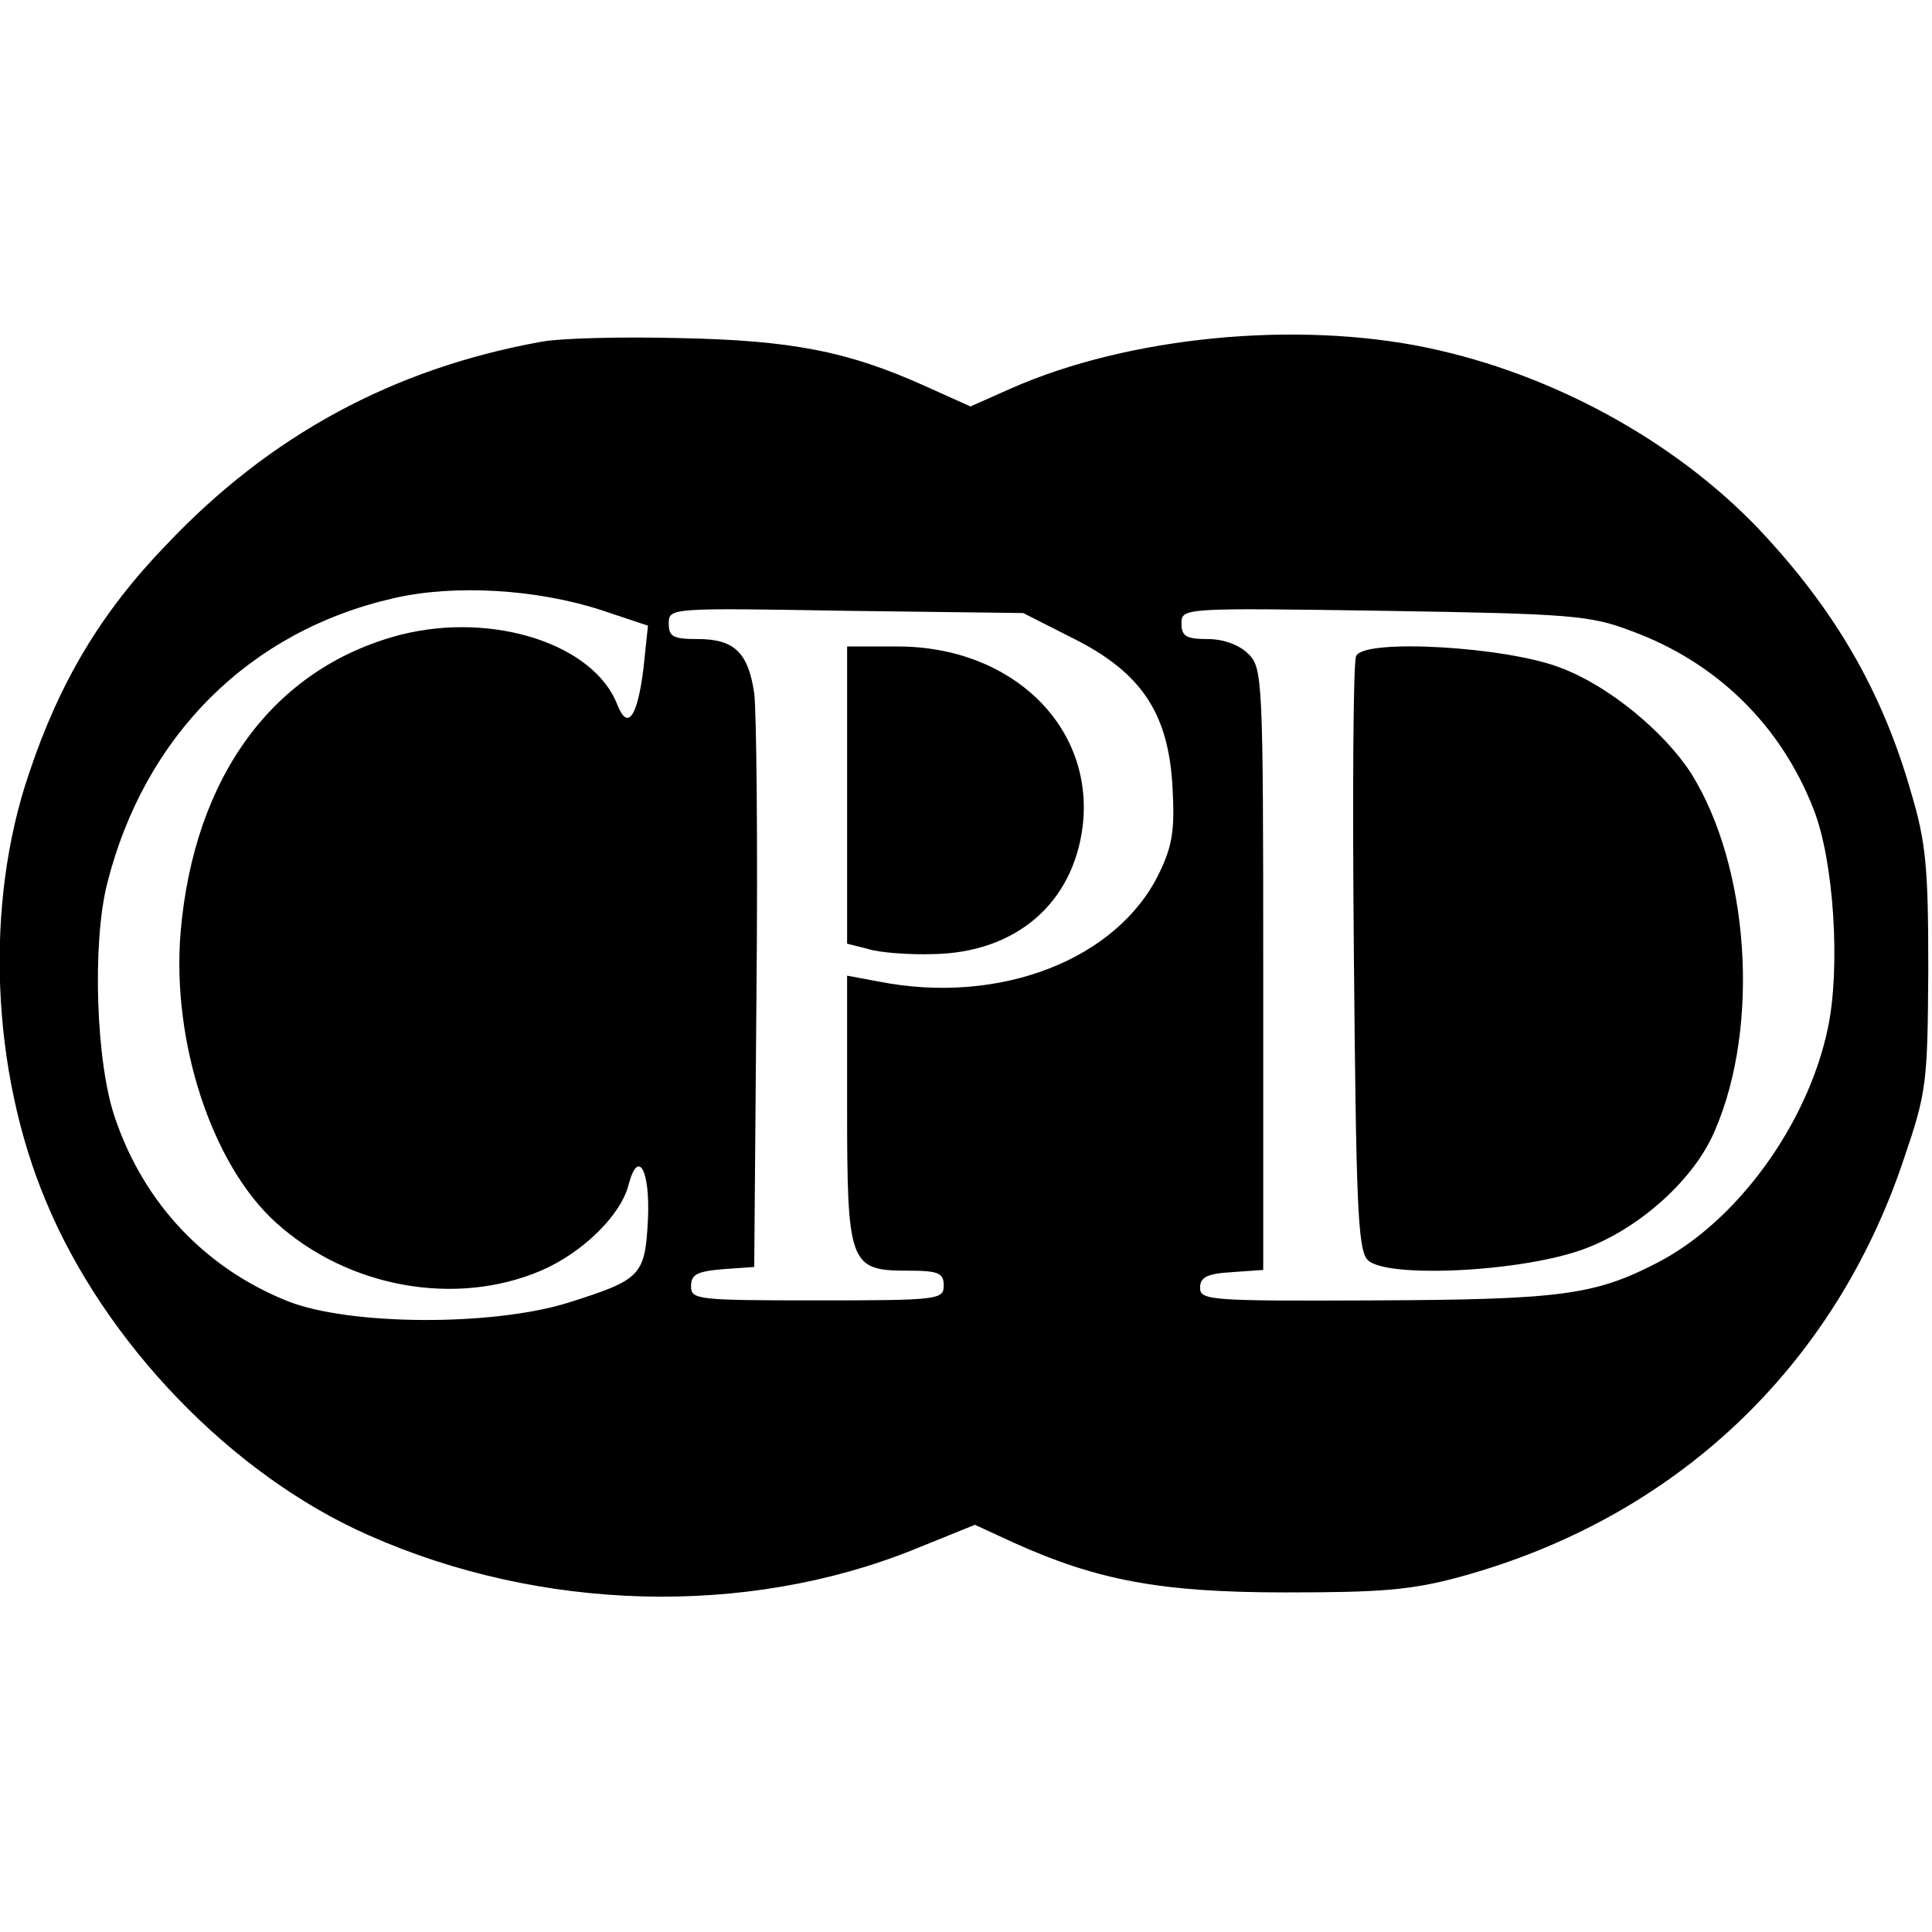
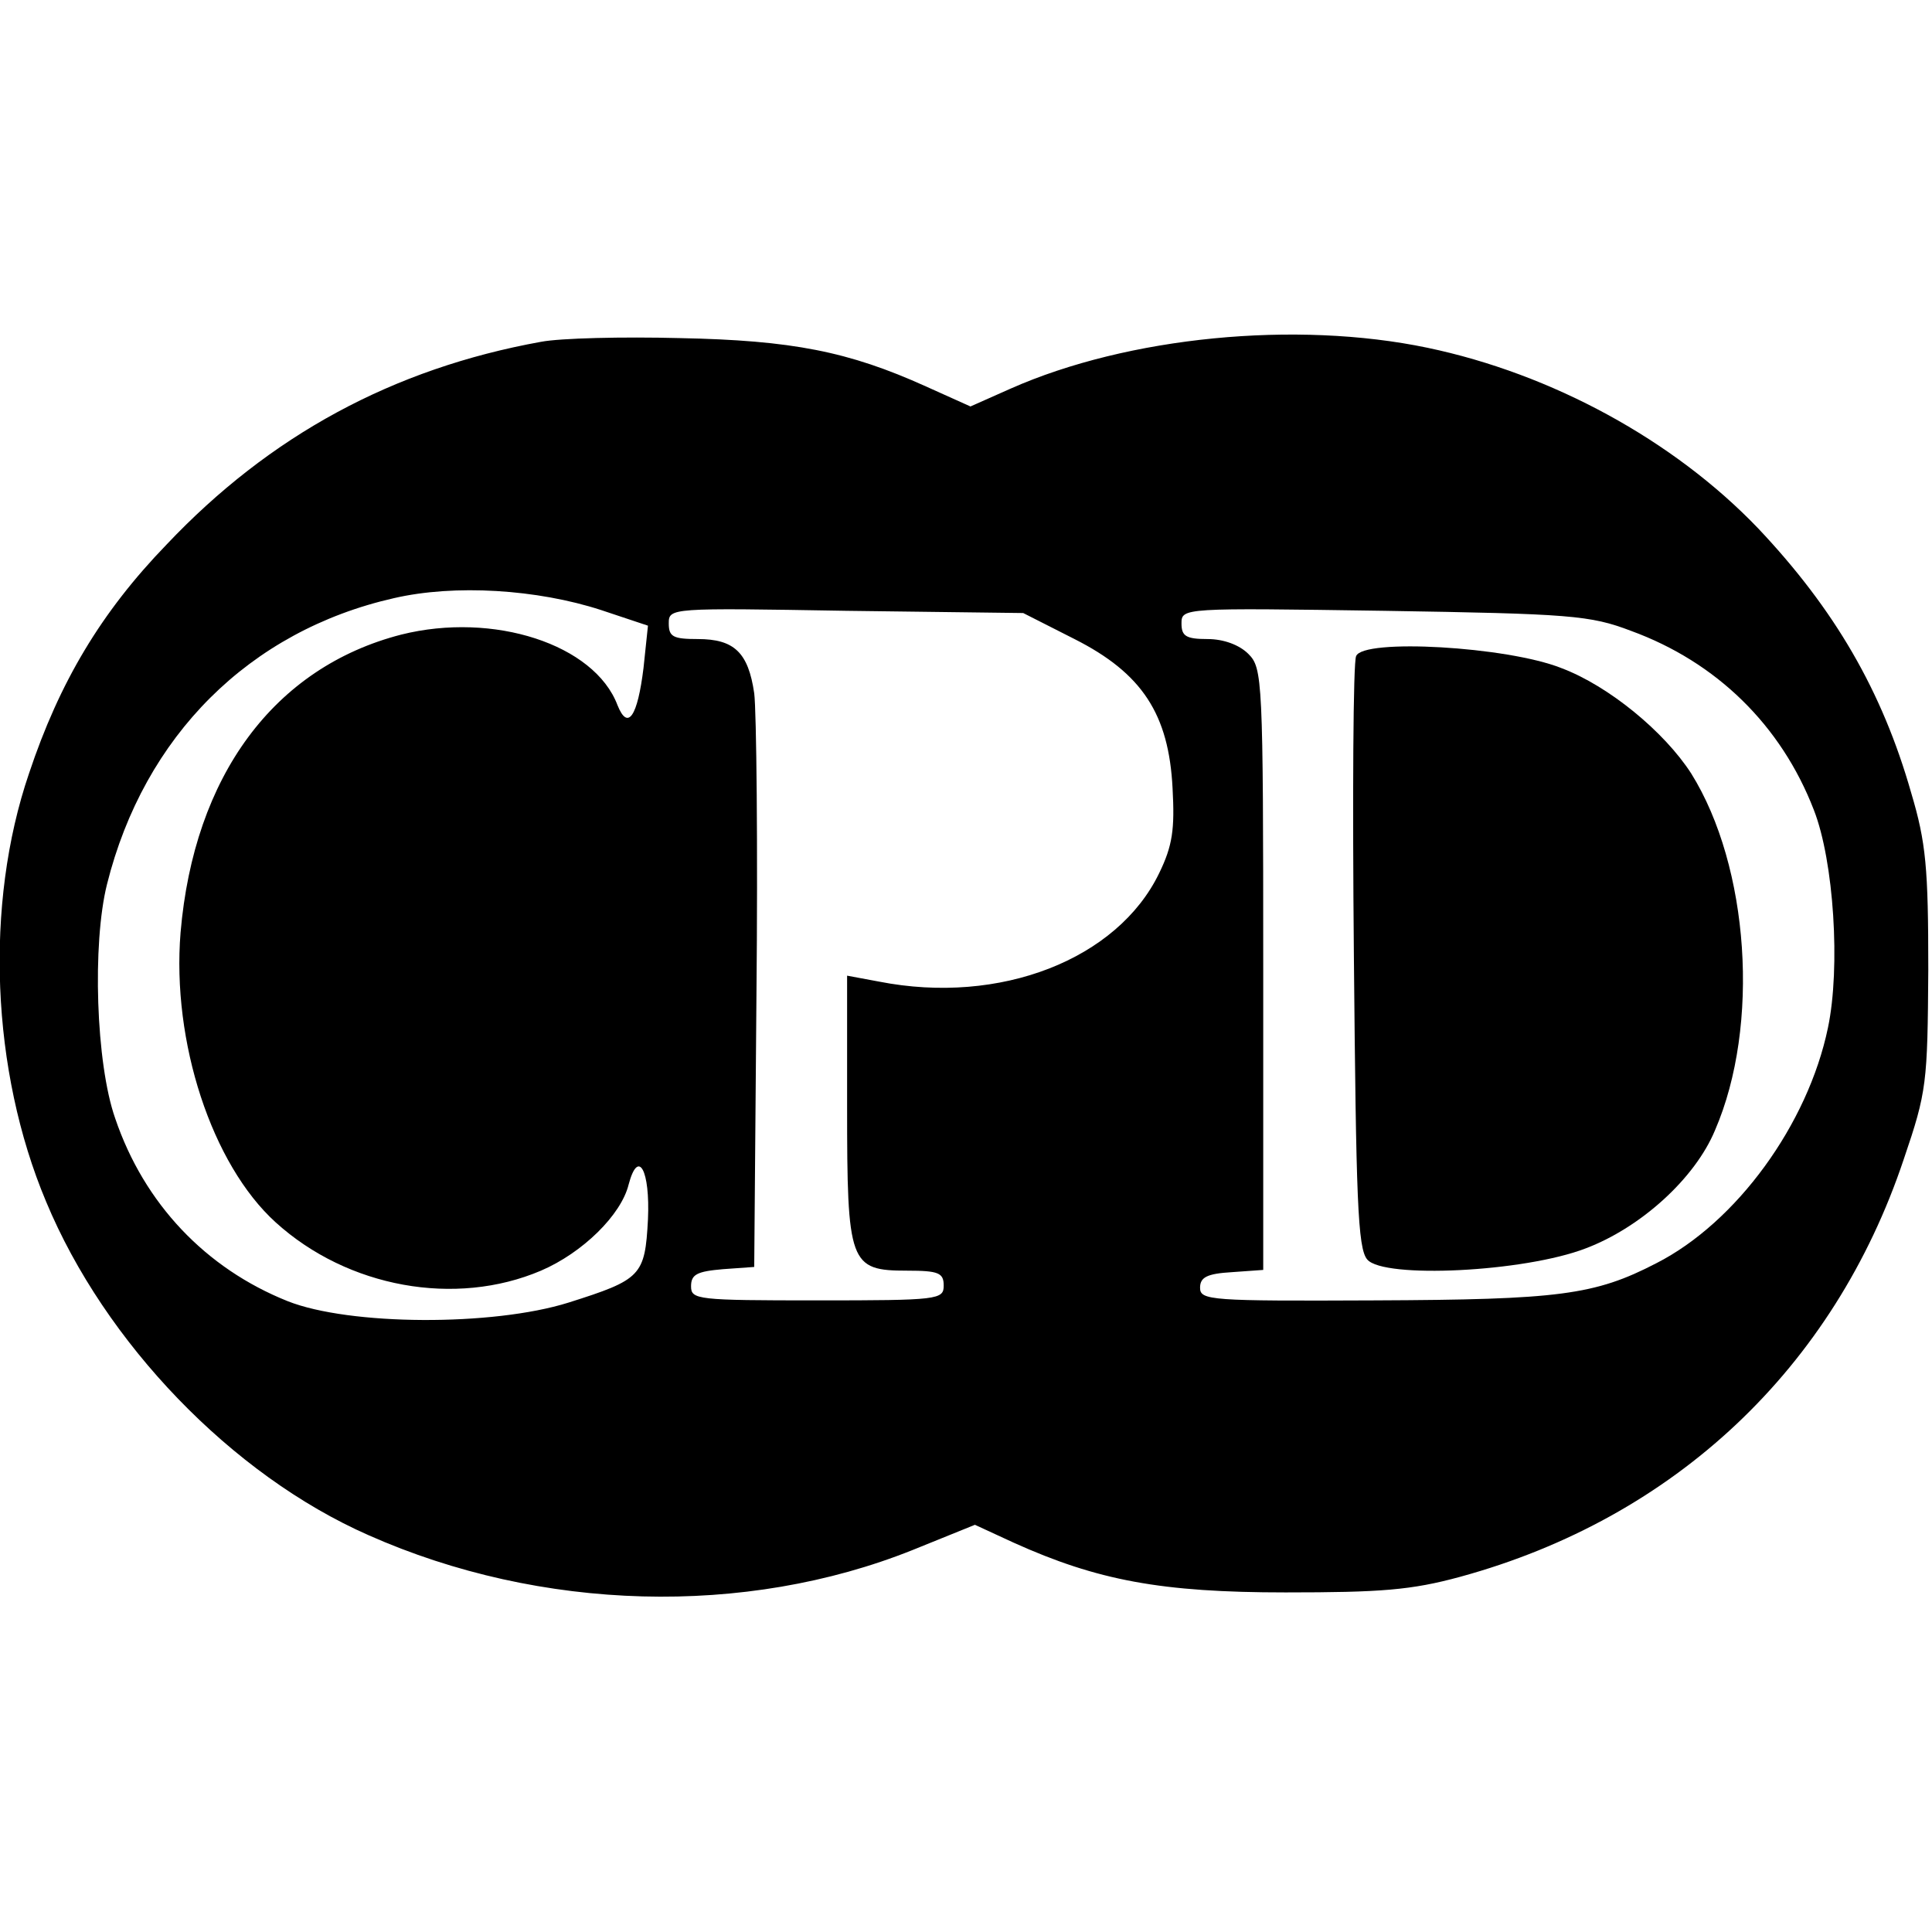
<svg xmlns="http://www.w3.org/2000/svg" version="1.0" width="260pt" height="260pt" viewBox="0 0 260 260" preserveAspectRatio="xMidYMid meet">
  <g transform="translate(0,260) scale(0.1,-0.1)" fill="#000000" stroke="none">
    <path d="M728 2140 c-199 -36 -365 -126 -504 -273 -88 -91 -144 -185 -185 -308 -60 -176 -51 -400 23 -576 79 -190 250 -368 434 -449 232 -103 507 -110 732 -20 l84 34 52 -24 c113 -51 199 -67 366 -67 128 0 169 3 235 21 289 79 503 281 597 562 31 91 32 102 33 255 0 137 -3 171 -23 238 -39 137 -103 247 -206 356 -114 119 -278 208 -445 243 -177 37 -403 15 -561 -55 l-54 -24 -60 27 c-104 47 -180 62 -331 65 -77 2 -161 0 -187 -5z m81 -361 l63 -21 -6 -57 c-8 -65 -21 -85 -35 -50 -31 82 -167 126 -291 95 -171 -44 -279 -190 -297 -401 -12 -147 42 -312 128 -390 97 -88 242 -114 357 -65 56 24 108 75 118 116 13 49 29 19 26 -47 -4 -76 -9 -81 -107 -112 -102 -32 -295 -31 -378 2 -110 44 -193 131 -232 246 -26 74 -31 235 -11 315 50 200 192 341 386 385 82 19 193 12 279 -16z m637 -39 c91 -46 127 -101 132 -201 3 -55 0 -77 -18 -114 -56 -116 -214 -178 -377 -146 l-43 8 0 -176 c0 -212 3 -221 81 -221 42 0 49 -3 49 -20 0 -19 -7 -20 -170 -20 -162 0 -170 1 -170 19 0 16 8 20 43 23 l42 3 3 365 c2 201 0 384 -3 407 -8 55 -27 73 -76 73 -33 0 -39 3 -39 21 0 21 2 21 239 17 l238 -3 69 -35z m749 11 c115 -42 202 -127 246 -241 27 -69 36 -212 19 -293 -27 -130 -123 -262 -231 -317 -83 -43 -131 -49 -379 -50 -221 -1 -235 0 -235 17 0 14 9 19 43 21 l42 3 0 405 c0 391 -1 405 -20 424 -12 12 -33 20 -55 20 -29 0 -35 4 -35 21 0 21 2 21 273 17 250 -4 277 -6 332 -27z" />
-     <path d="M1140 1530 l0 -200 28 -7 c15 -5 55 -8 88 -7 111 2 188 68 201 172 16 134 -95 242 -249 242 l-68 0 0 -200z" />
-     <path d="M1825 1717 c-4 -8 -5 -190 -3 -404 3 -326 5 -393 18 -408 22 -26 211 -17 294 15 74 28 147 94 174 159 61 141 46 355 -32 480 -36 56 -111 118 -175 142 -73 29 -267 40 -276 16z" />
+     <path d="M1825 1717 c-4 -8 -5 -190 -3 -404 3 -326 5 -393 18 -408 22 -26 211 -17 294 15 74 28 147 94 174 159 61 141 46 355 -32 480 -36 56 -111 118 -175 142 -73 29 -267 40 -276 16" />
  </g>
</svg>